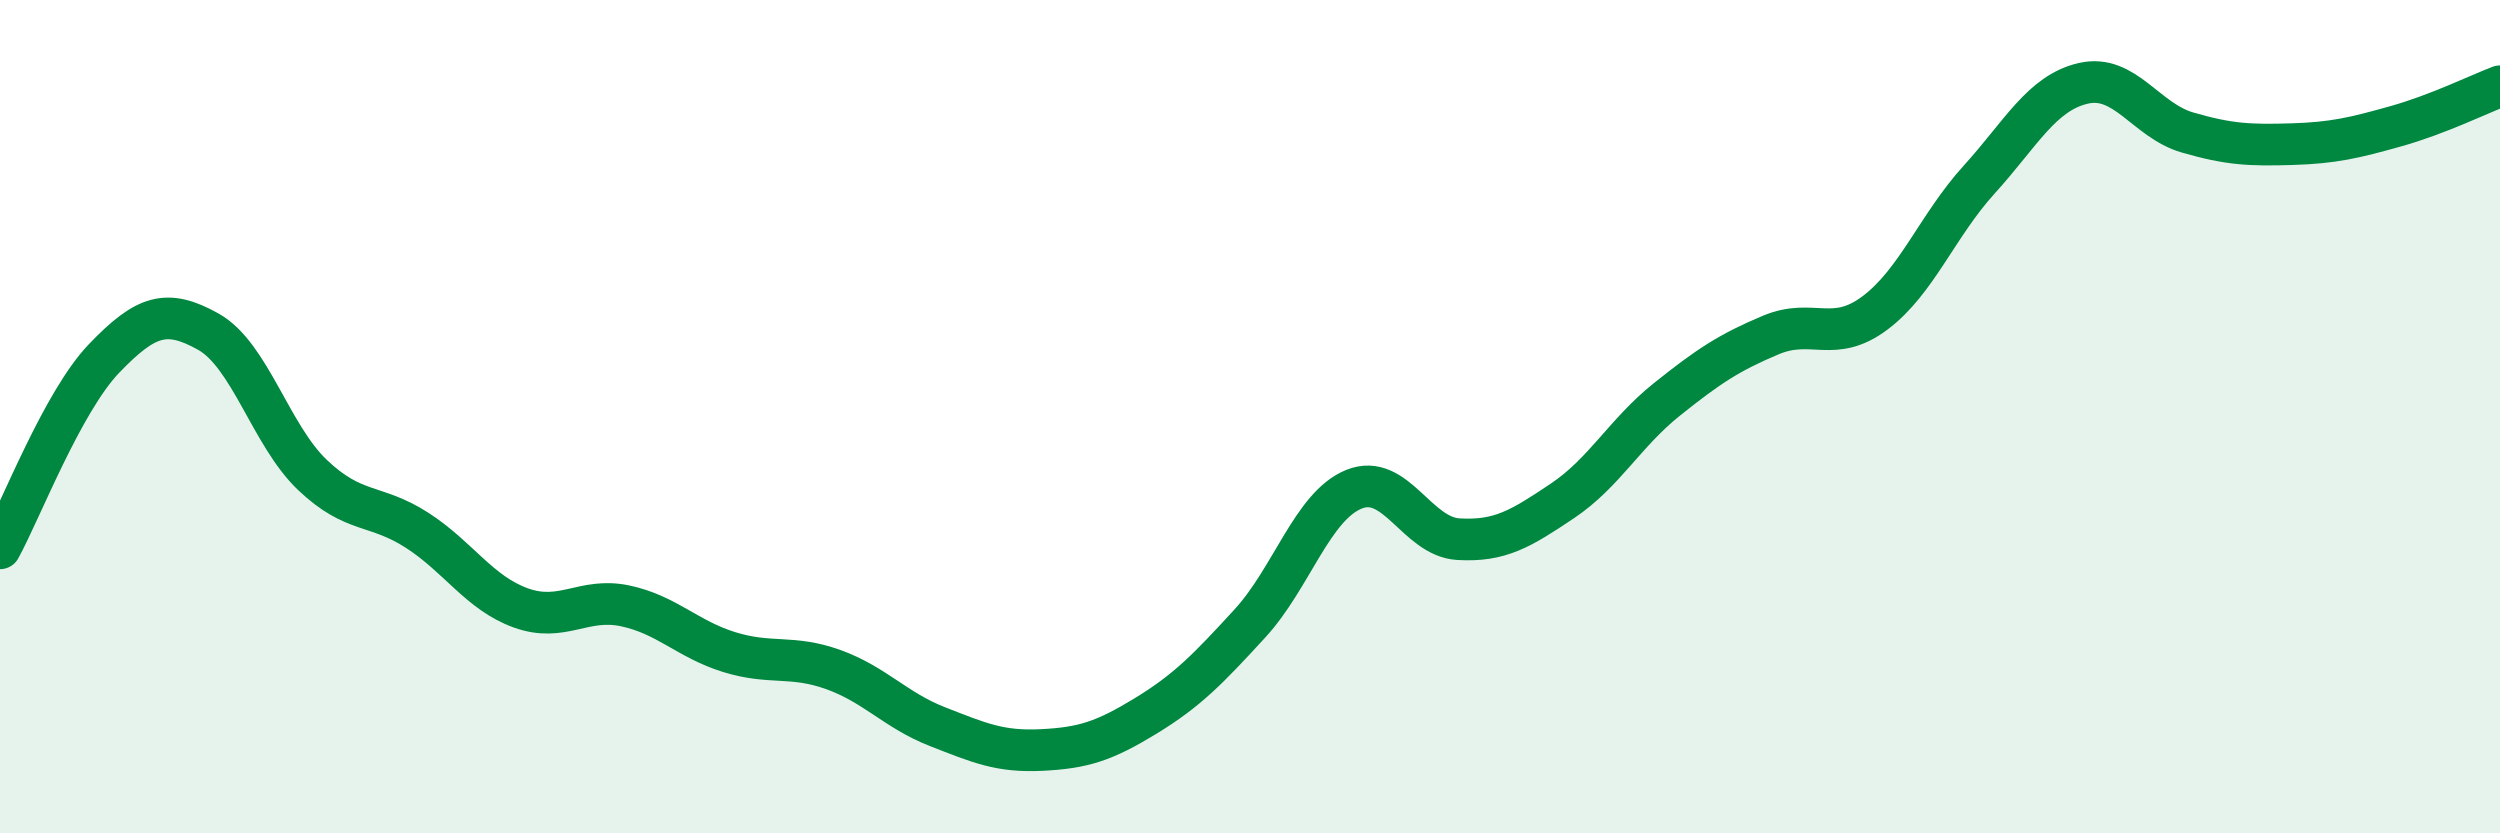
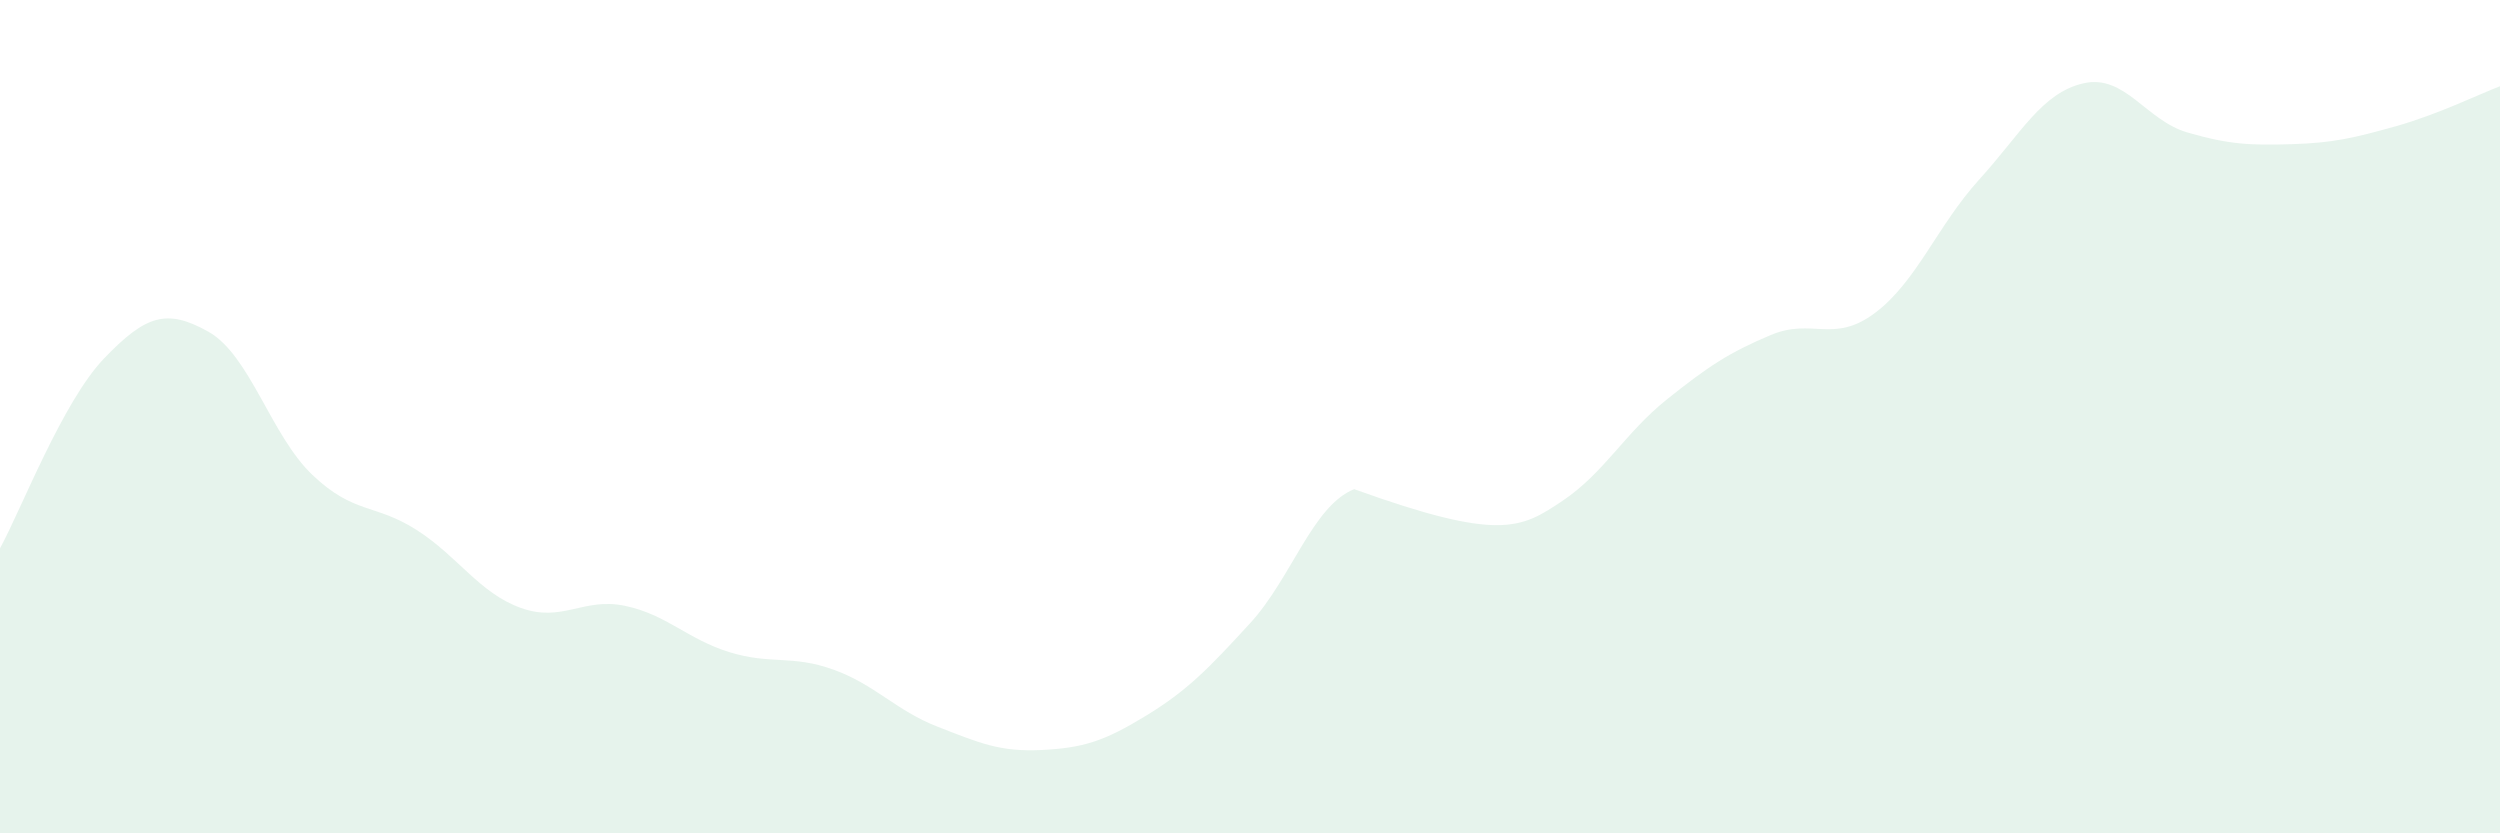
<svg xmlns="http://www.w3.org/2000/svg" width="60" height="20" viewBox="0 0 60 20">
-   <path d="M 0,13.16 C 0.5,12.25 1.5,9.64 2.5,8.6 C 3.5,7.56 4,7.4 5,7.96 C 6,8.52 6.5,10.45 7.5,11.4 C 8.5,12.35 9,12.08 10,12.72 C 11,13.36 11.5,14.23 12.5,14.59 C 13.5,14.95 14,14.33 15,14.54 C 16,14.75 16.5,15.34 17.5,15.65 C 18.5,15.96 19,15.71 20,16.07 C 21,16.43 21.5,17.05 22.5,17.44 C 23.5,17.83 24,18.05 25,18 C 26,17.95 26.5,17.79 27.5,17.18 C 28.5,16.57 29,16.05 30,14.96 C 31,13.87 31.5,12.14 32.5,11.74 C 33.5,11.34 34,12.88 35,12.94 C 36,13 36.5,12.69 37.5,12.02 C 38.5,11.35 39,10.39 40,9.59 C 41,8.79 41.5,8.46 42.5,8.04 C 43.5,7.62 44,8.26 45,7.51 C 46,6.76 46.5,5.41 47.5,4.31 C 48.5,3.21 49,2.23 50,2 C 51,1.77 51.5,2.89 52.5,3.18 C 53.5,3.47 54,3.49 55,3.46 C 56,3.43 56.5,3.31 57.5,3.03 C 58.5,2.75 59.5,2.26 60,2.07L60 20L0 20Z" fill="#008740" opacity="0.1" stroke-linecap="round" stroke-linejoin="round" />
-   <path d="M 0,13.16 C 0.5,12.25 1.5,9.64 2.5,8.6 C 3.5,7.56 4,7.4 5,7.96 C 6,8.52 6.5,10.45 7.5,11.4 C 8.5,12.35 9,12.08 10,12.72 C 11,13.36 11.5,14.23 12.5,14.59 C 13.5,14.95 14,14.33 15,14.54 C 16,14.75 16.5,15.34 17.5,15.65 C 18.5,15.96 19,15.71 20,16.07 C 21,16.43 21.5,17.05 22.5,17.44 C 23.5,17.83 24,18.05 25,18 C 26,17.95 26.5,17.79 27.5,17.18 C 28.5,16.57 29,16.05 30,14.96 C 31,13.87 31.5,12.14 32.5,11.74 C 33.5,11.34 34,12.88 35,12.94 C 36,13 36.5,12.69 37.5,12.02 C 38.5,11.35 39,10.39 40,9.59 C 41,8.79 41.5,8.46 42.5,8.04 C 43.5,7.62 44,8.26 45,7.51 C 46,6.76 46.5,5.41 47.5,4.31 C 48.5,3.21 49,2.23 50,2 C 51,1.77 51.5,2.89 52.5,3.18 C 53.5,3.47 54,3.49 55,3.46 C 56,3.43 56.5,3.31 57.5,3.03 C 58.5,2.75 59.5,2.26 60,2.07" stroke="#008740" stroke-width="1" fill="none" stroke-linecap="round" stroke-linejoin="round" />
+   <path d="M 0,13.16 C 0.5,12.25 1.5,9.64 2.5,8.6 C 3.5,7.56 4,7.4 5,7.96 C 6,8.52 6.5,10.45 7.5,11.4 C 8.5,12.35 9,12.08 10,12.72 C 11,13.36 11.5,14.23 12.5,14.59 C 13.5,14.95 14,14.33 15,14.54 C 16,14.75 16.5,15.34 17.5,15.65 C 18.5,15.96 19,15.71 20,16.07 C 21,16.43 21.5,17.05 22.5,17.44 C 23.5,17.83 24,18.05 25,18 C 26,17.95 26.5,17.79 27.5,17.18 C 28.5,16.57 29,16.05 30,14.96 C 31,13.87 31.5,12.14 32.5,11.74 C 36,13 36.5,12.69 37.5,12.02 C 38.5,11.35 39,10.39 40,9.59 C 41,8.79 41.5,8.46 42.5,8.04 C 43.5,7.62 44,8.26 45,7.51 C 46,6.76 46.5,5.41 47.5,4.31 C 48.5,3.21 49,2.23 50,2 C 51,1.77 51.5,2.89 52.5,3.18 C 53.5,3.47 54,3.49 55,3.46 C 56,3.43 56.5,3.31 57.5,3.03 C 58.5,2.75 59.5,2.26 60,2.07L60 20L0 20Z" fill="#008740" opacity="0.1" stroke-linecap="round" stroke-linejoin="round" />
</svg>